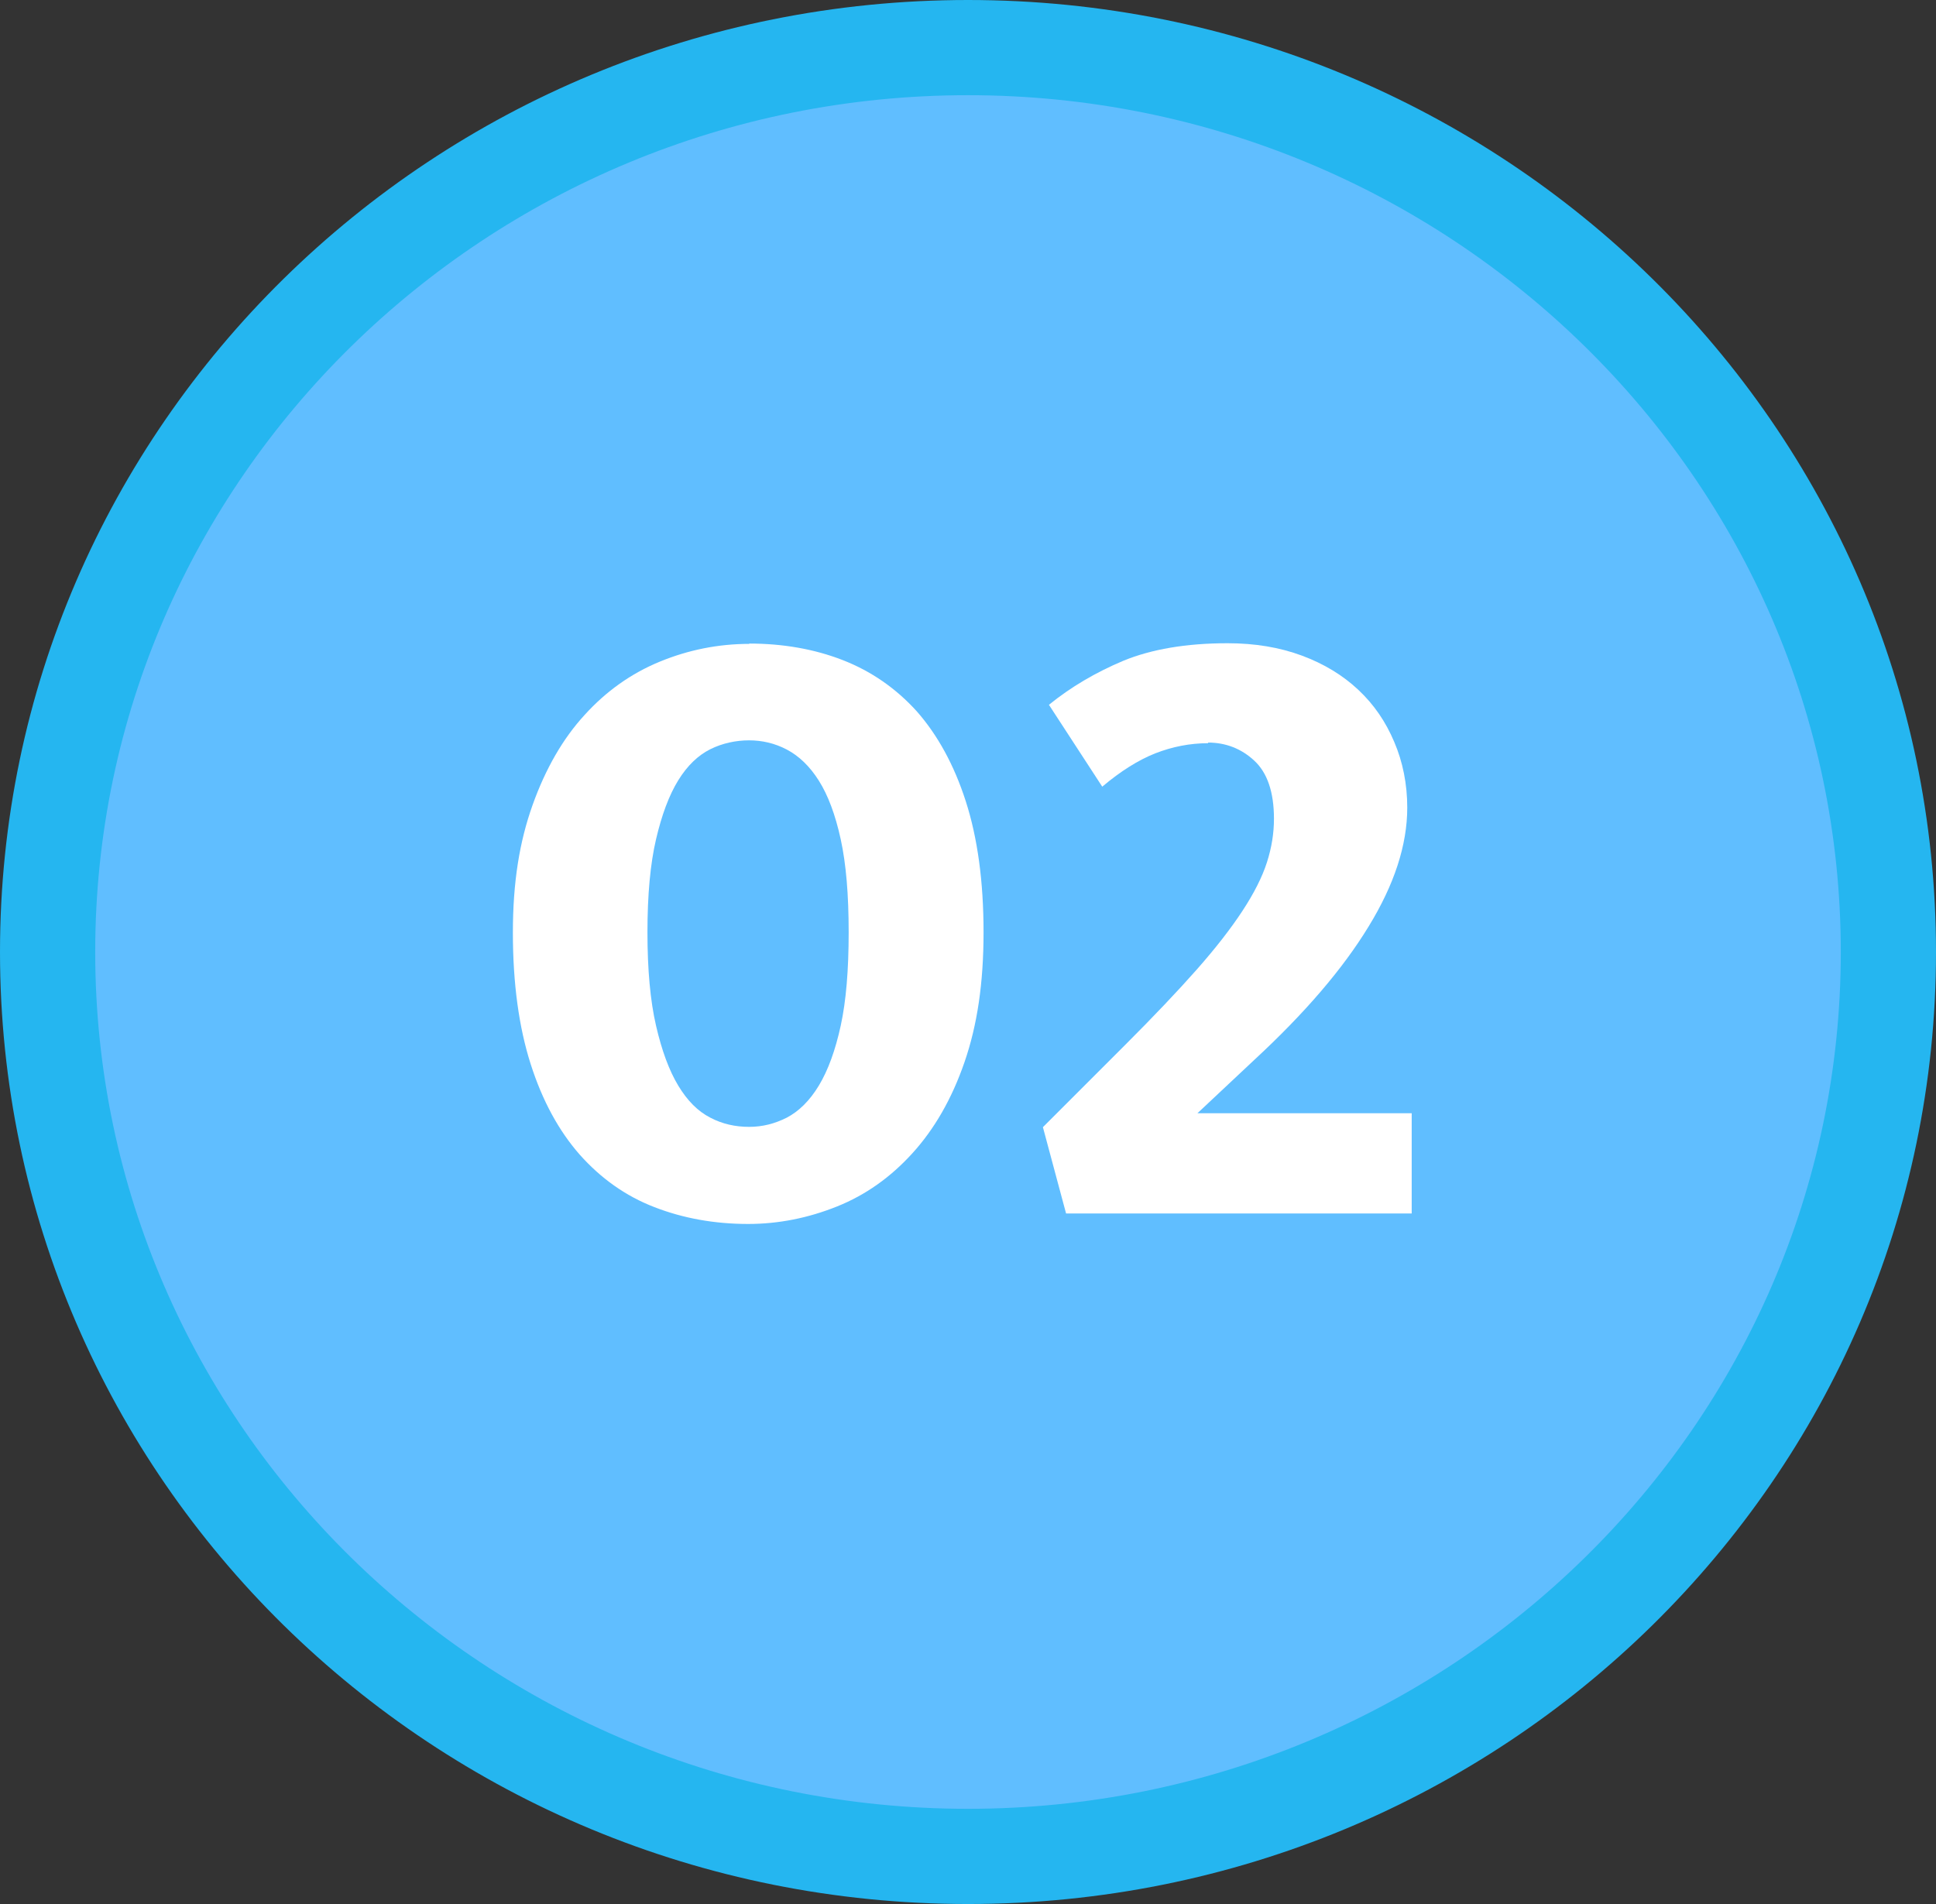
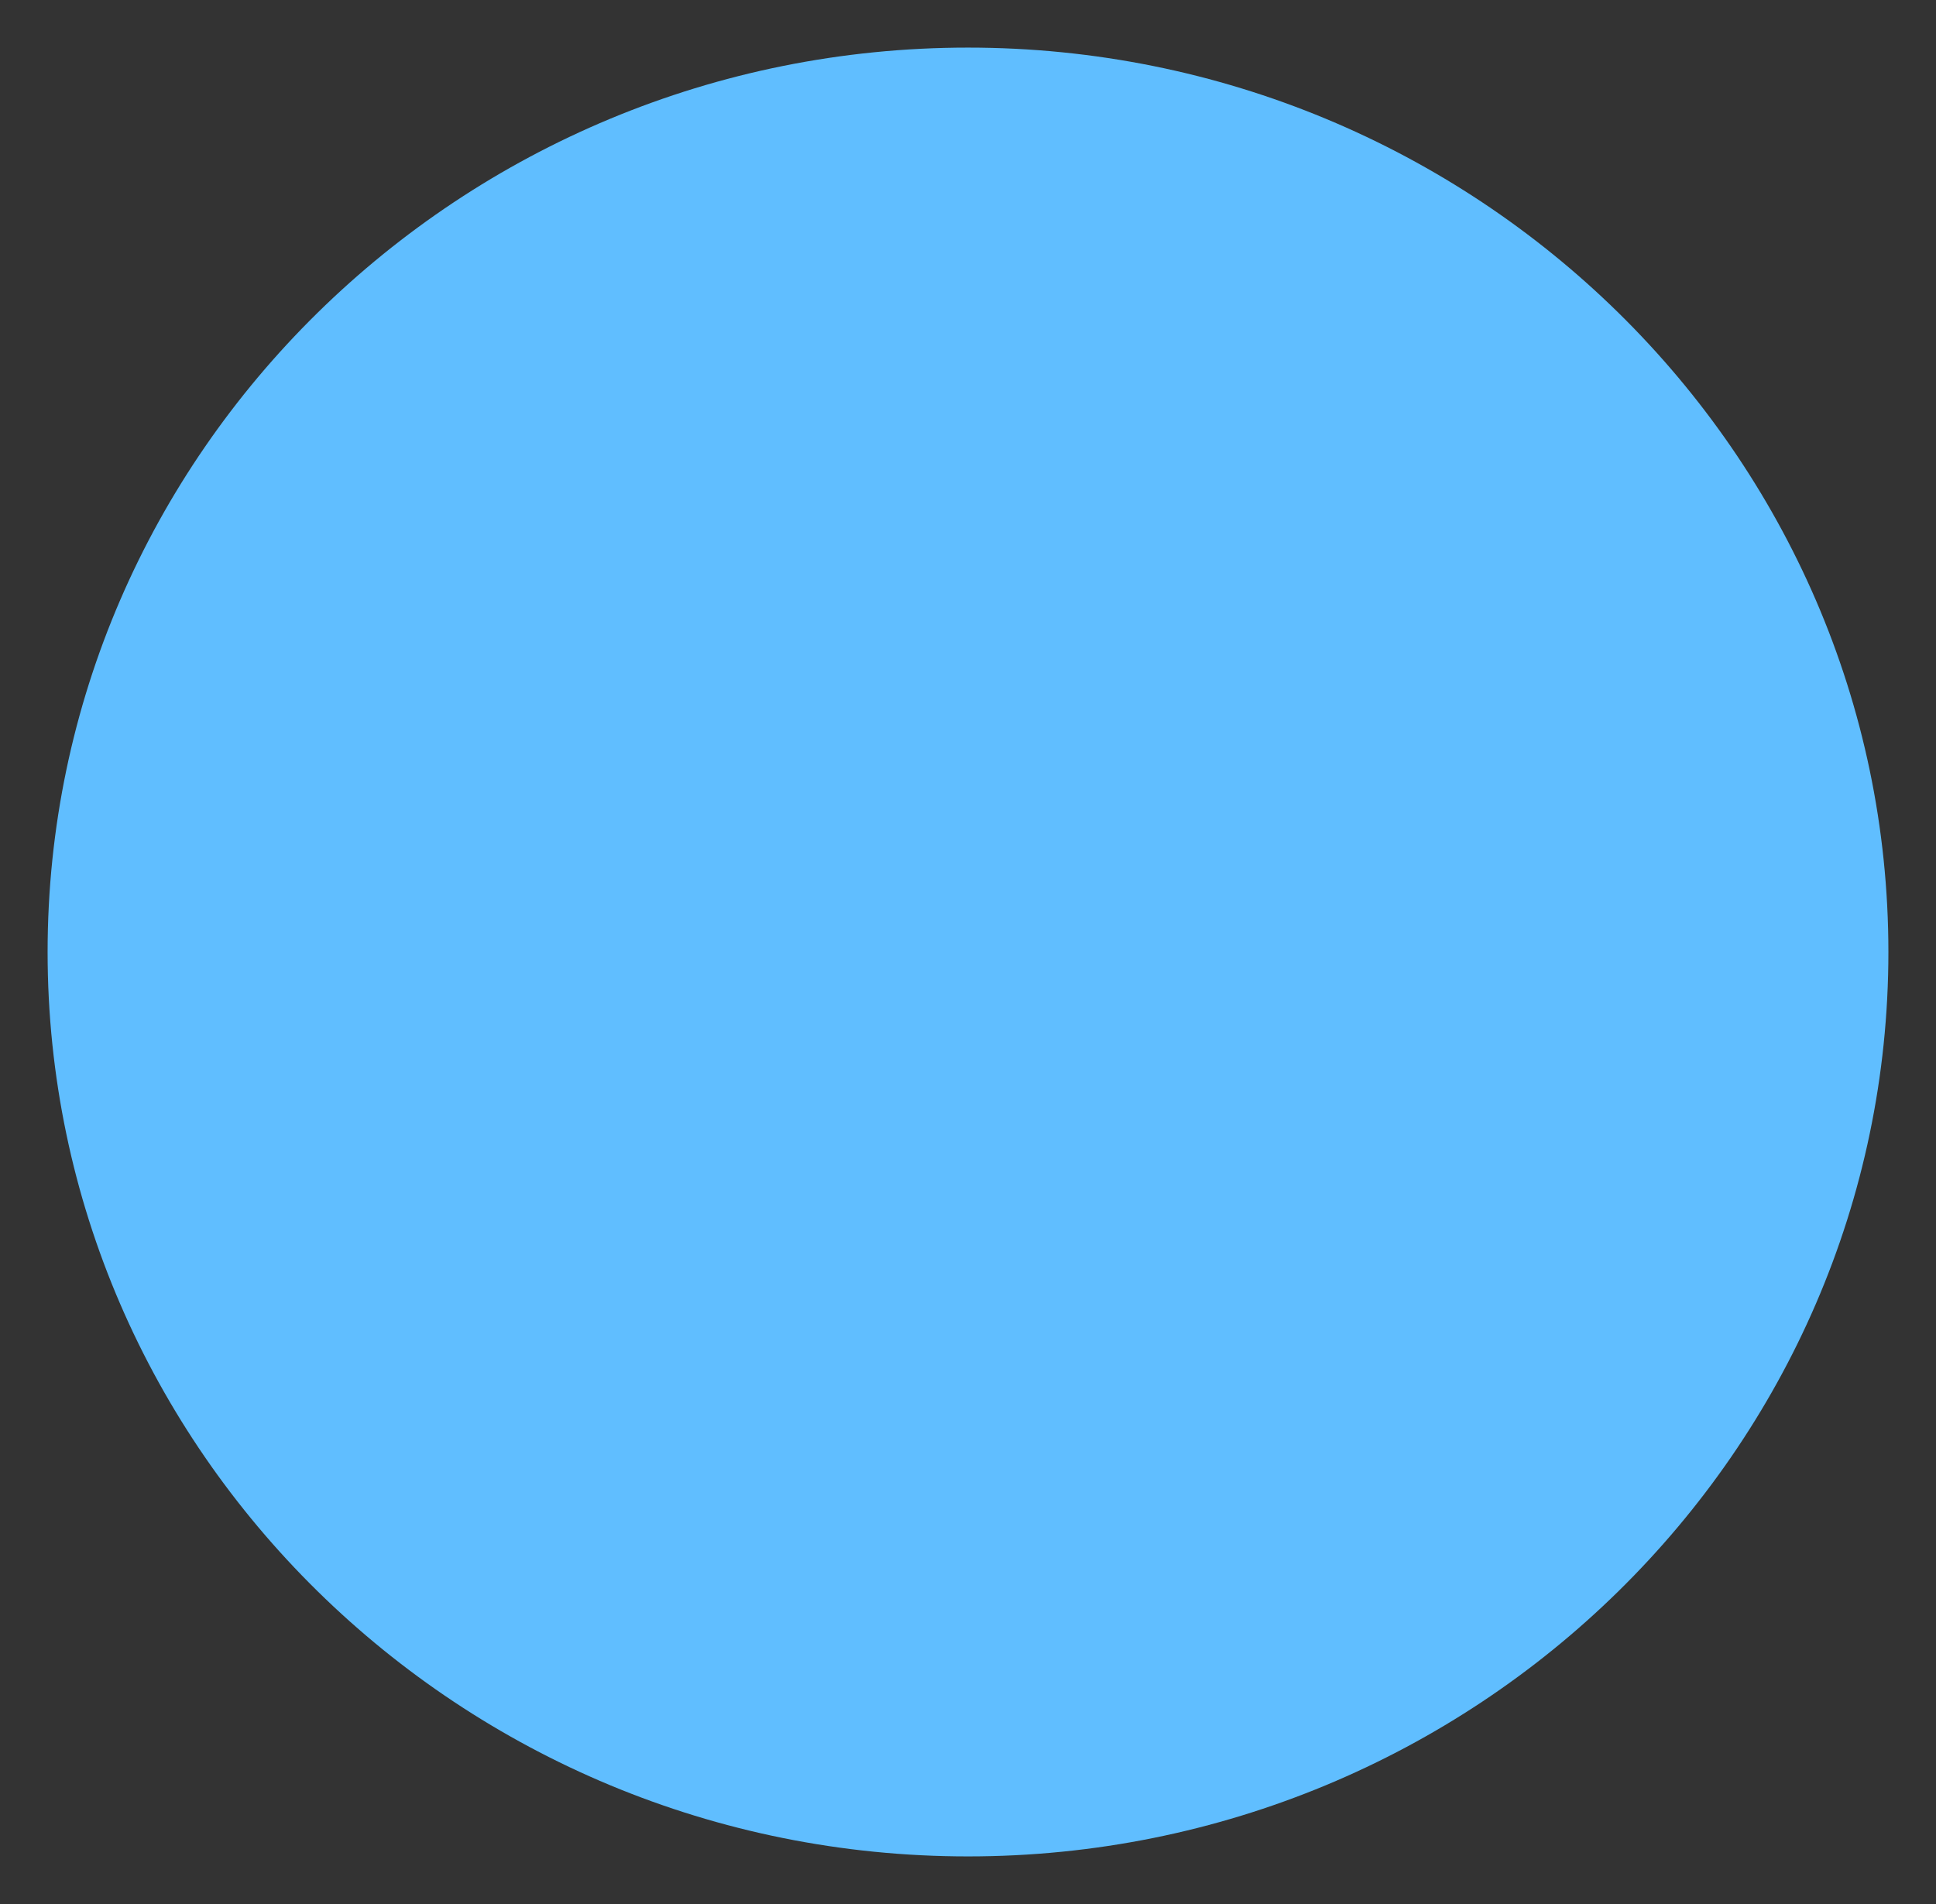
<svg xmlns="http://www.w3.org/2000/svg" id="_レイヤー_2" data-name="レイヤー 2" width="61" height="60" viewBox="0 0 61 60">
  <rect x="0" y="0" width="61" height="60" fill="#333333" stroke="none" />
  <defs>
    <style>
      .cls-1 {
        fill: #25b6f0;
      }

      .cls-1, .cls-2, .cls-3 {
        stroke-width: 0px;
      }

      .cls-2 {
        fill: #60beff;
      }

      .cls-3 {
        fill: #fff;
      }
    </style>
  </defs>
  <g id="_コンテンツ" data-name="コンテンツ">
    <g>
      <g>
-         <path class="cls-2" d="M30.5,58.5c-15.99,0-29-12.79-29-28.5S14.51,1.5,30.5,1.5s29,12.79,29,28.5-13.01,28.5-29,28.5Z" />
-         <path class="cls-1" d="M30.5,3c15.16,0,27.5,12.11,27.5,27s-12.34,27-27.5,27S3,44.89,3,30,15.34,3,30.5,3M30.5,0C13.66,0,0,13.43,0,30s13.66,30,30.5,30,30.5-13.43,30.5-30S47.34,0,30.5,0h0Z" />
+         <path class="cls-2" d="M30.5,58.5c-15.99,0-29-12.79-29-28.5S14.51,1.5,30.5,1.5s29,12.79,29,28.5-13.01,28.5-29,28.5" />
      </g>
      <g>
-         <path class="cls-3" d="M23.6,20.28c1.06,0,2.05.17,2.95.52.9.35,1.68.89,2.34,1.62.65.74,1.17,1.68,1.54,2.83.37,1.15.56,2.52.56,4.13s-.2,2.93-.6,4.09c-.4,1.16-.95,2.11-1.64,2.87-.69.76-1.48,1.32-2.38,1.68-.9.36-1.83.55-2.8.55-1.06,0-2.05-.18-2.95-.53-.91-.35-1.69-.91-2.35-1.65-.66-.75-1.18-1.7-1.55-2.86-.37-1.16-.56-2.54-.56-4.14s.21-2.87.62-4.02c.41-1.15.96-2.1,1.64-2.84.68-.75,1.47-1.31,2.37-1.68.9-.37,1.84-.56,2.83-.56ZM20.4,29.38c0,1.18.09,2.16.27,2.94s.41,1.41.7,1.89c.29.48.62.81,1.01,1.01.38.2.79.29,1.22.29s.81-.1,1.19-.29c.38-.2.72-.53,1.01-1.01s.52-1.11.69-1.89.25-1.76.25-2.94-.08-2.15-.25-2.93-.4-1.39-.69-1.85-.63-.78-1.01-.98c-.38-.2-.78-.29-1.19-.29s-.84.09-1.22.28c-.38.19-.72.51-1.01.98-.29.47-.52,1.09-.7,1.86s-.27,1.75-.27,2.93Z" />
-         <path class="cls-3" d="M38.07,23.42c-.58,0-1.13.11-1.67.32-.53.21-1.09.56-1.67,1.05l-1.68-2.58c.69-.56,1.47-1.02,2.35-1.39.88-.36,1.97-.55,3.28-.55.86,0,1.64.13,2.34.39.7.26,1.29.62,1.78,1.08s.86,1,1.13,1.64c.27.63.41,1.33.41,2.07,0,1.18-.41,2.43-1.22,3.75-.81,1.33-2.01,2.73-3.6,4.2l-1.79,1.68h6.75v3.16h-10.89l-.73-2.72,2.58-2.58c.91-.91,1.67-1.71,2.27-2.39.6-.68,1.08-1.3,1.44-1.85.36-.55.62-1.06.77-1.53.15-.47.22-.92.22-1.37,0-.84-.21-1.45-.62-1.83-.41-.38-.9-.57-1.46-.57Z" />
-       </g>
+         </g>
    </g>
  </g>
</svg>